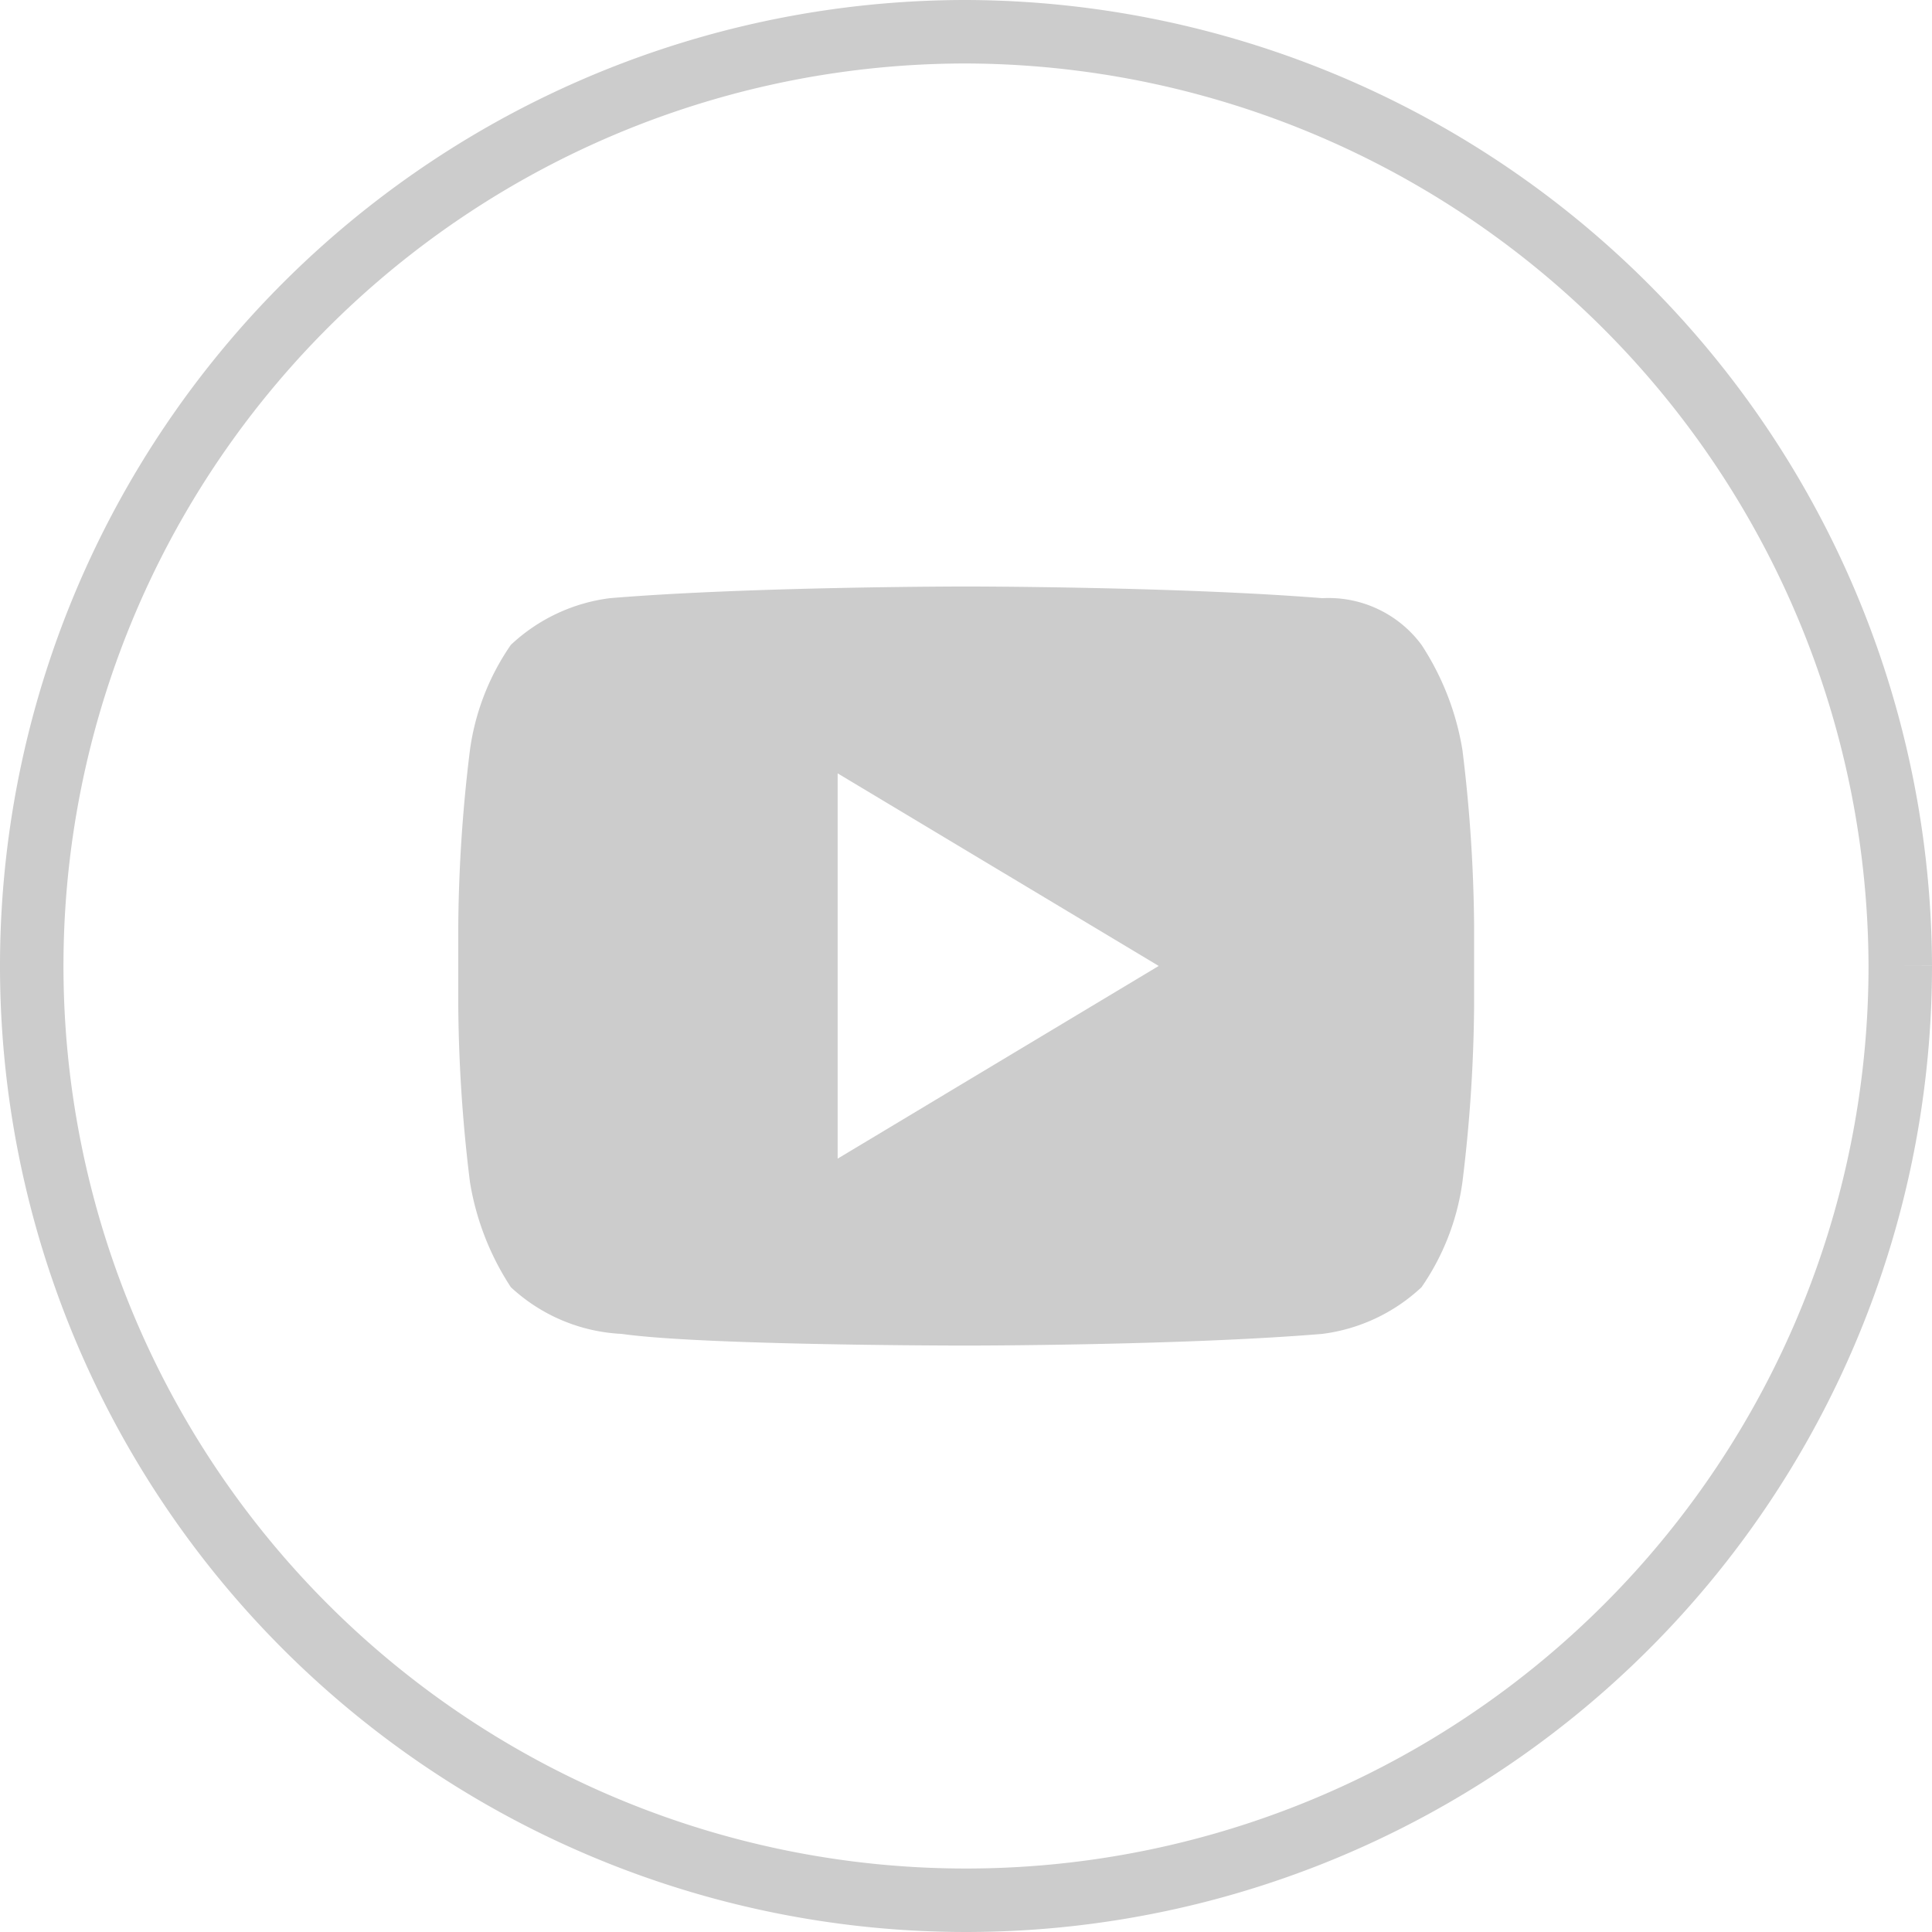
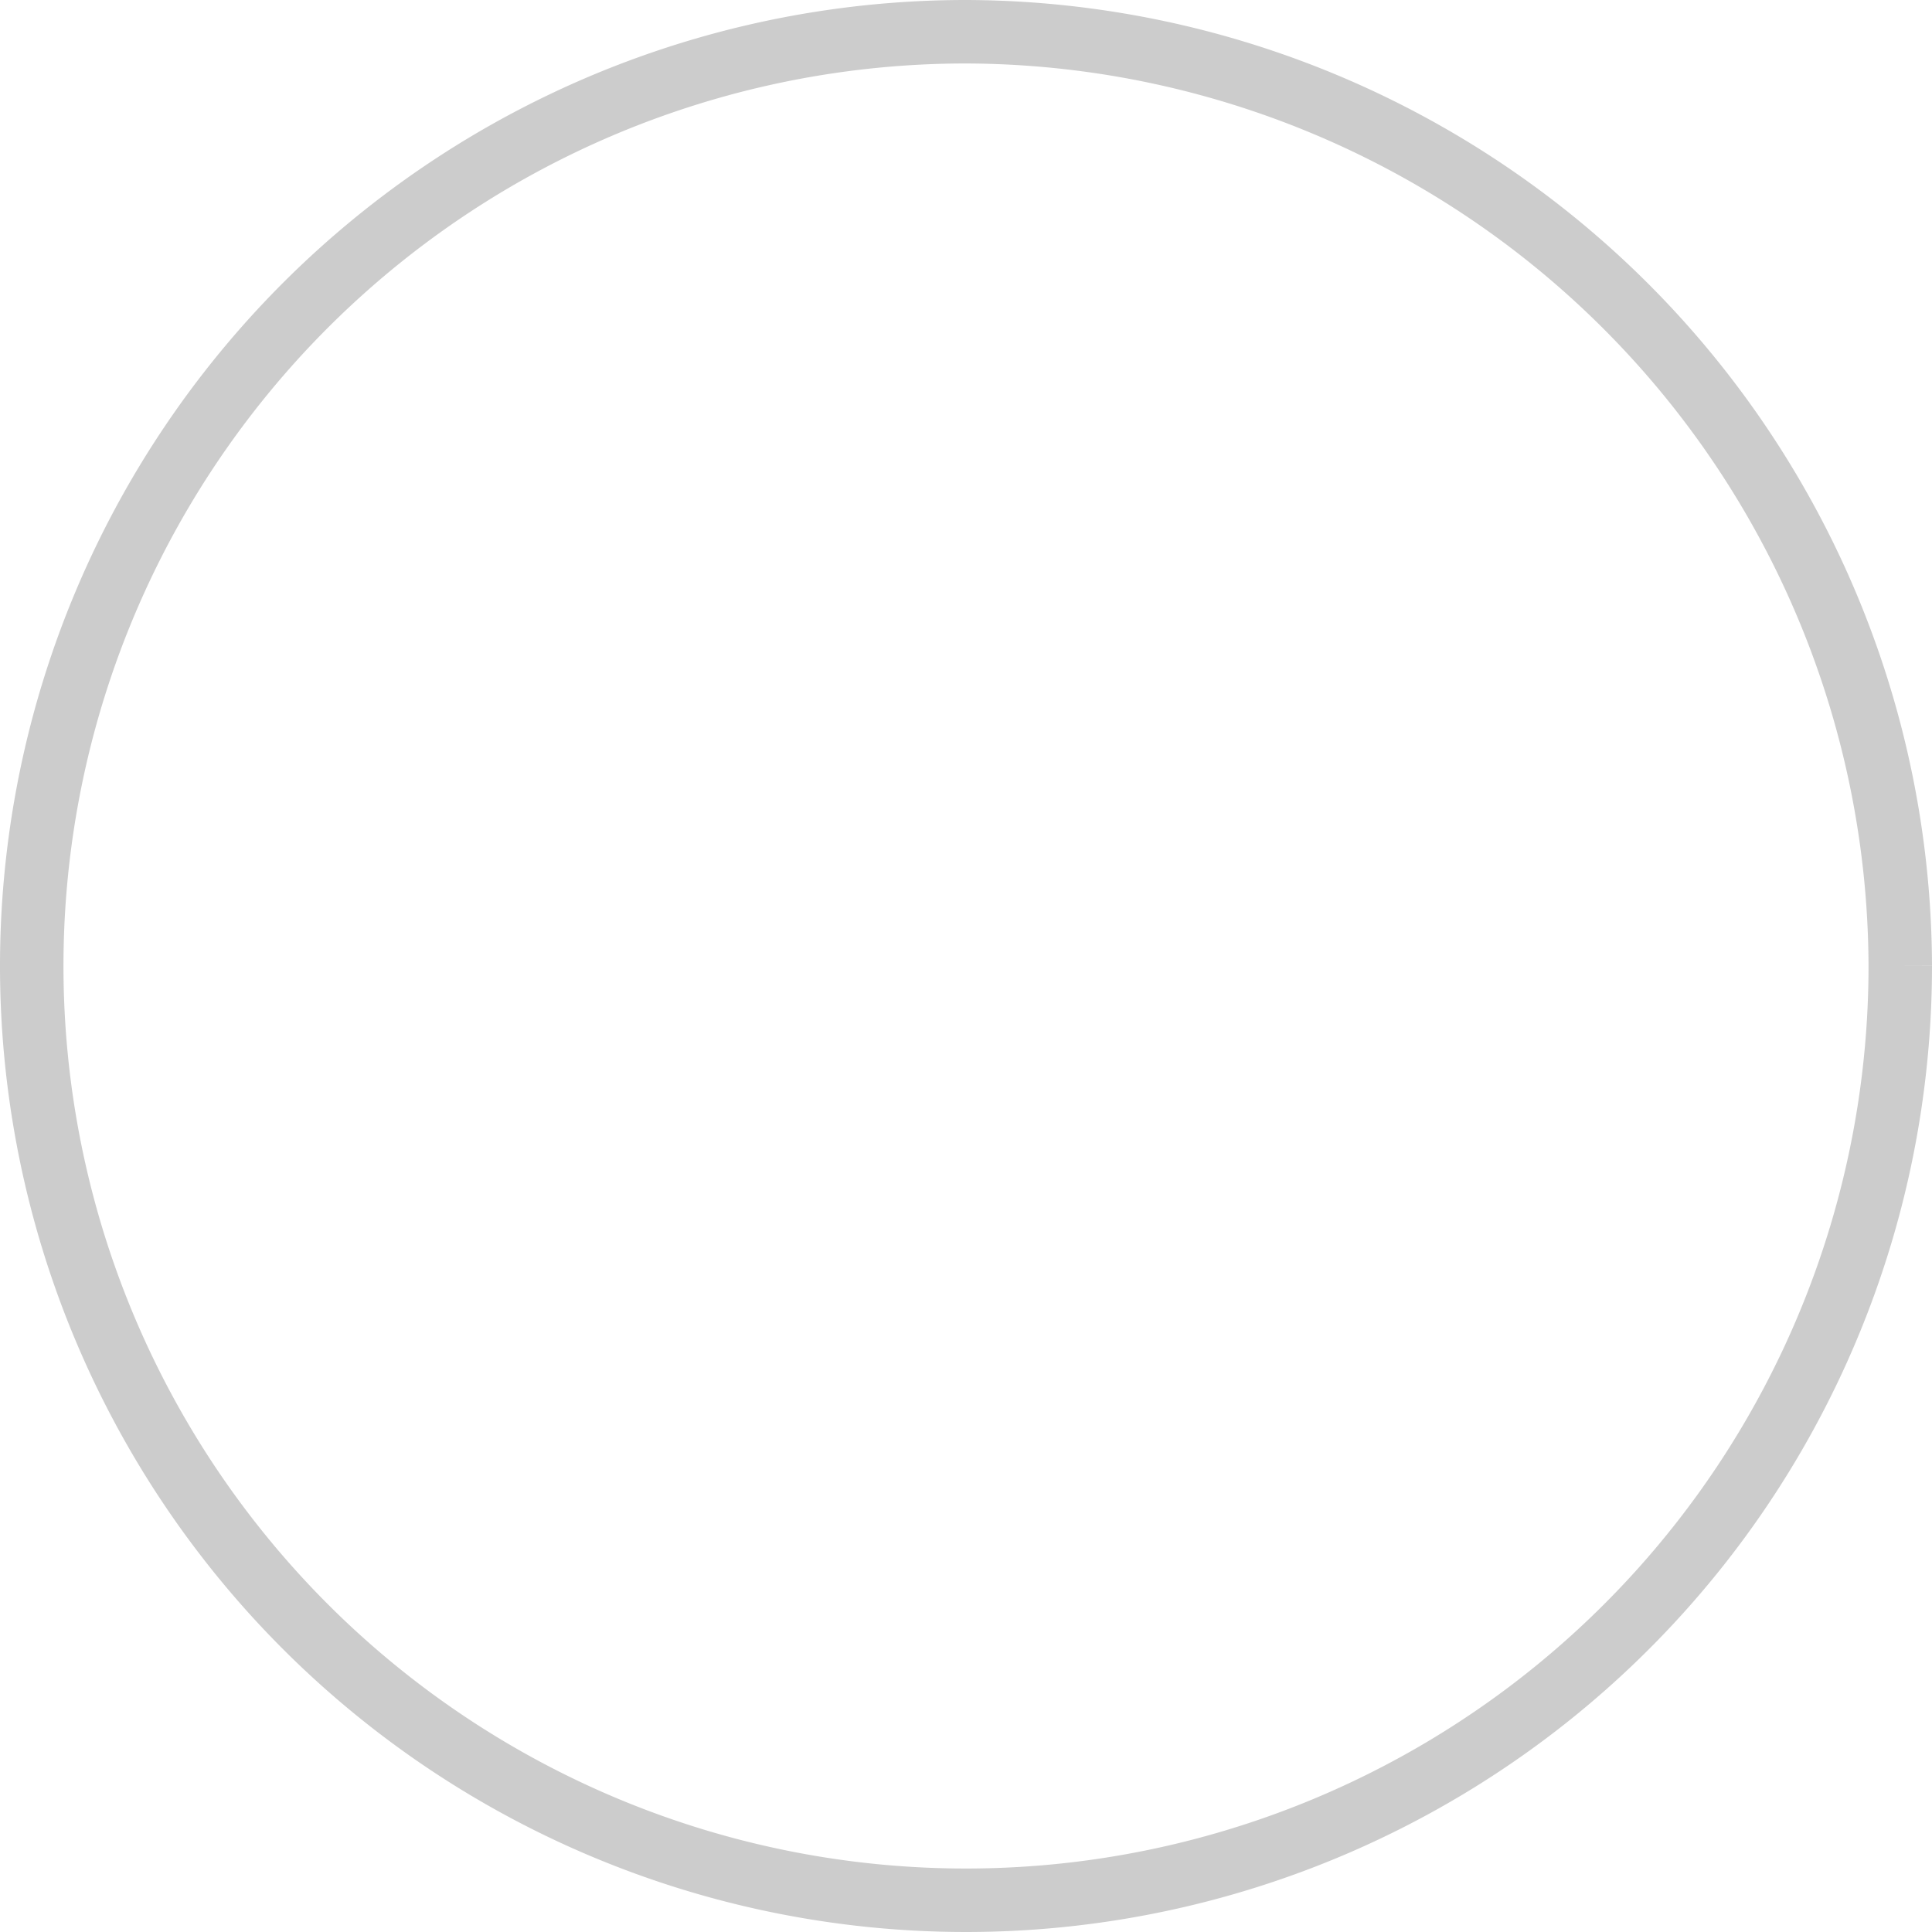
<svg xmlns="http://www.w3.org/2000/svg" width="30.438" height="30.438" viewBox="0 0 30.438 30.438">
  <g id="YT_ikona" data-name="YT ikona" transform="translate(-0.984 -0.984)">
    <path id="Path_231" data-name="Path 231" d="M29.938,15.218A14.719,14.719,0,1,1,15.221.5,14.763,14.763,0,0,1,29.938,15.218" transform="translate(0.984 0.984)" fill="none" stroke="#ccc" stroke-miterlimit="10" stroke-width="1" />
-     <path id="Path_232" data-name="Path 232" d="M18.585,6.021a4.274,4.274,0,0,0-.644-1.656,1.823,1.823,0,0,0-1.564-.736c-2.3-.184-5.61-.184-5.61-.184s-3.4,0-5.613.184a2.788,2.788,0,0,0-1.561.736,3.82,3.82,0,0,0-.644,1.656,23.923,23.923,0,0,0-.184,2.758v1.288a23.94,23.94,0,0,0,.184,2.761,4.274,4.274,0,0,0,.644,1.656,2.758,2.758,0,0,0,1.745.736c1.288.184,5.429.184,5.429.184s3.4,0,5.61-.184a2.8,2.8,0,0,0,1.564-.736,3.82,3.82,0,0,0,.644-1.656,23.94,23.94,0,0,0,.184-2.761V8.778a23.923,23.923,0,0,0-.184-2.758M8.742,12.459V6.389L13.8,9.423Z" transform="translate(5.439 6.779)" fill="#ccc" />
  </g>
</svg>